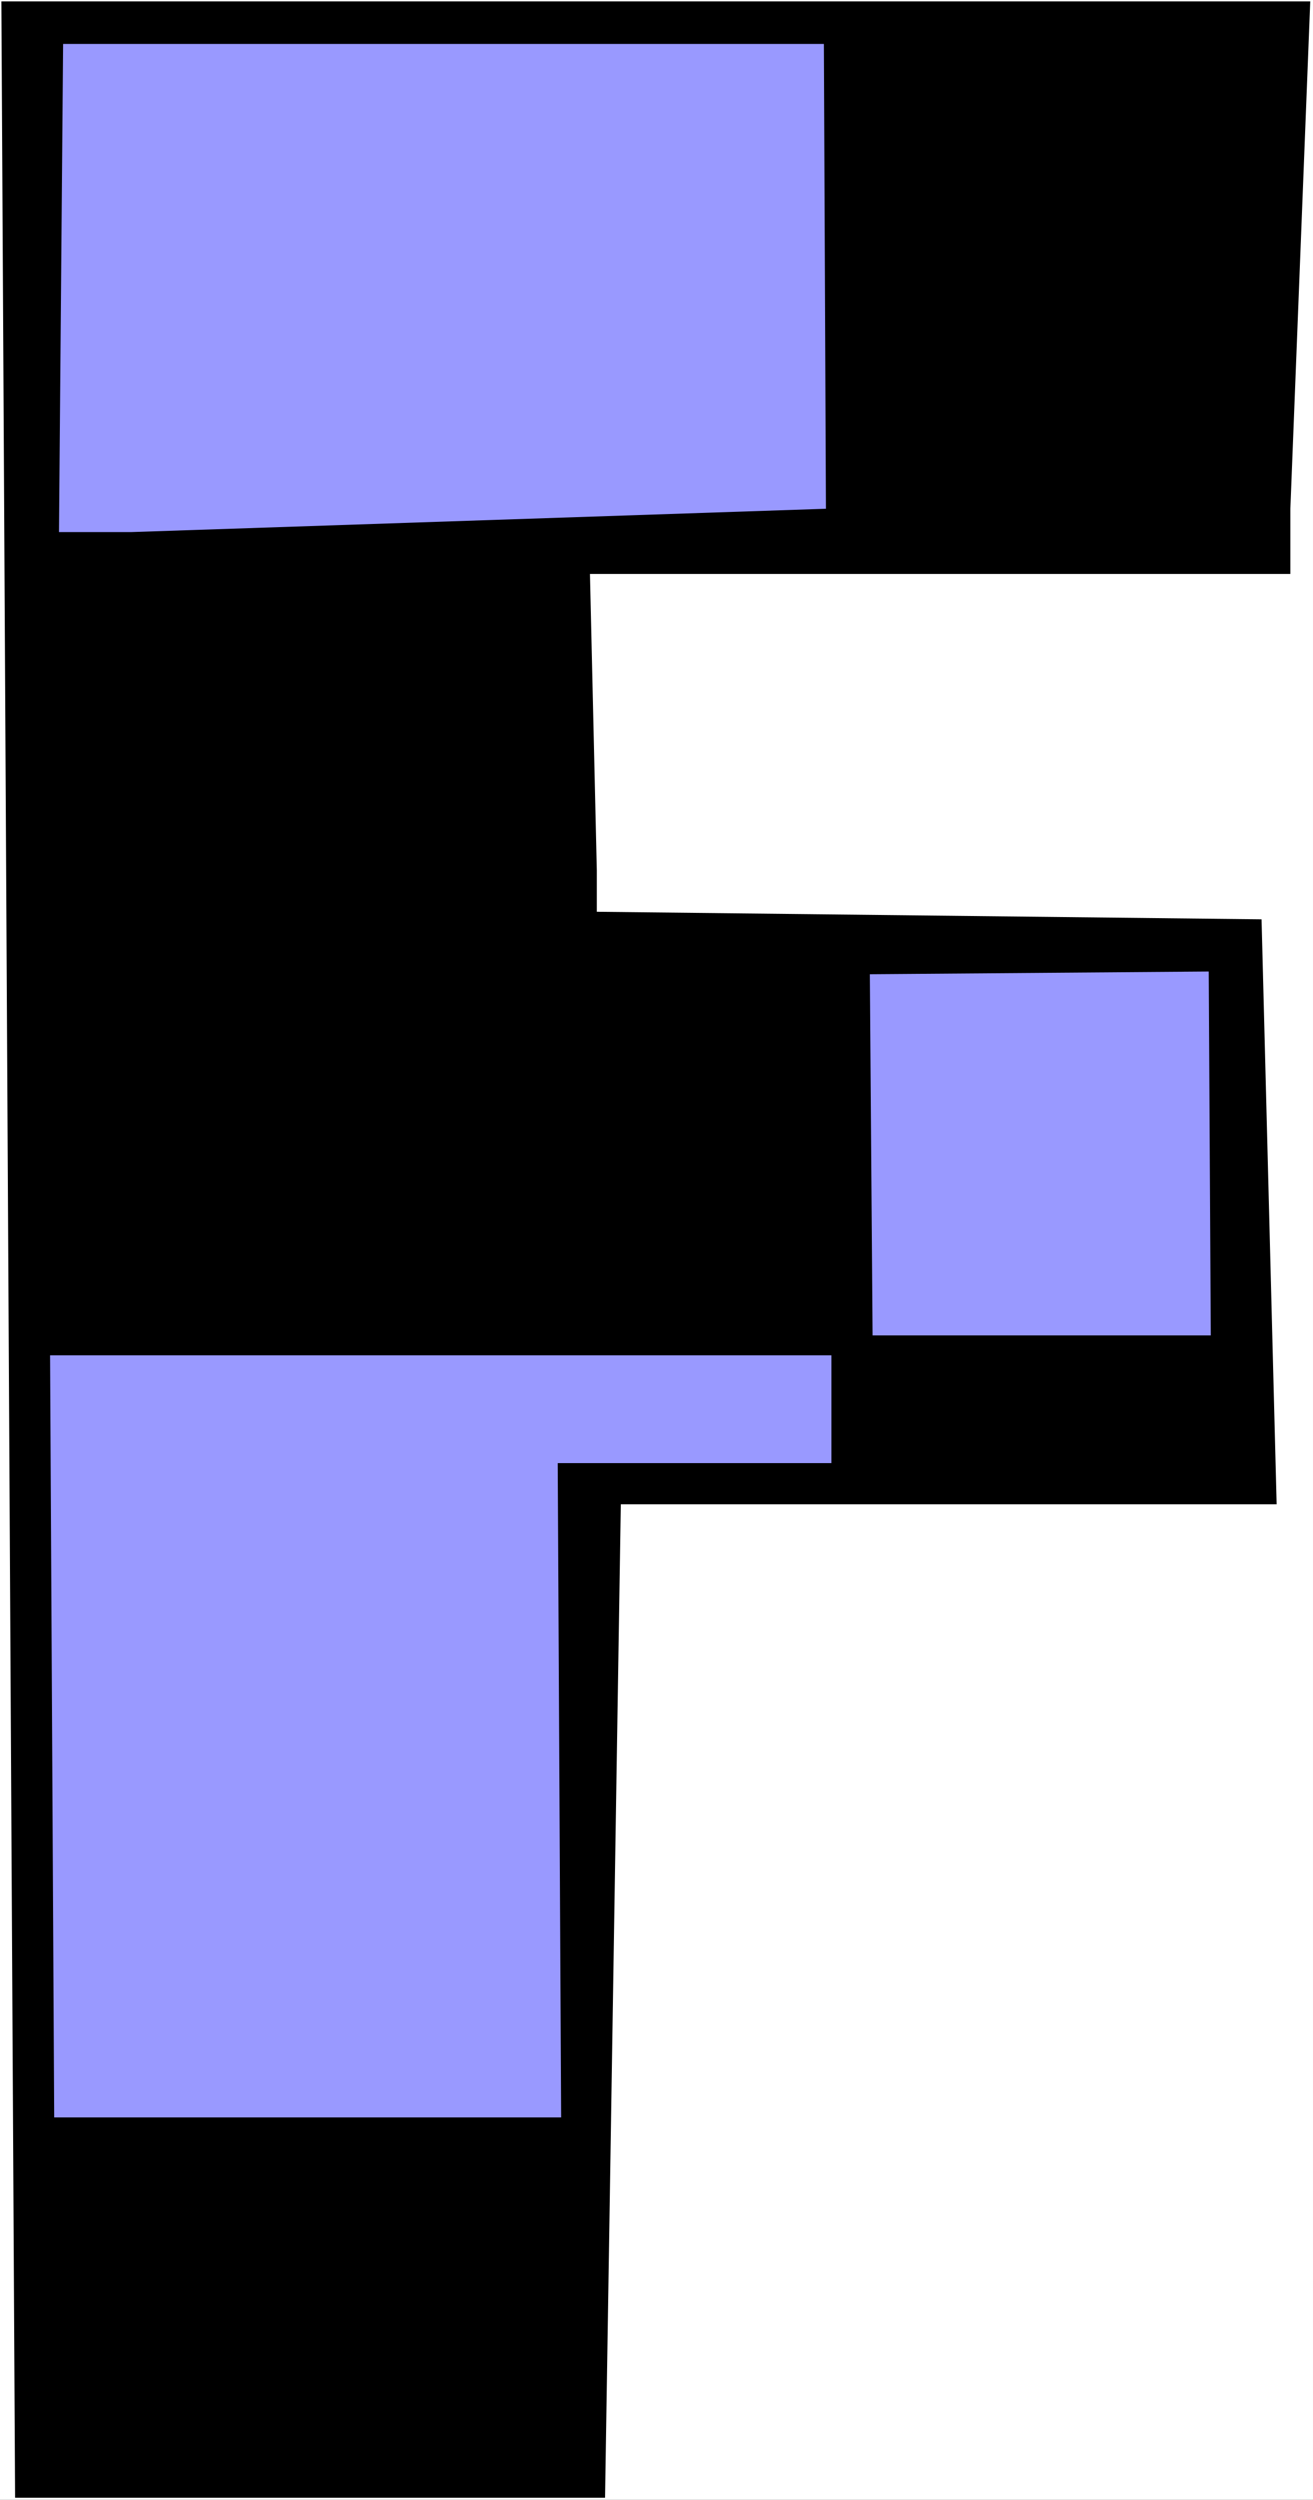
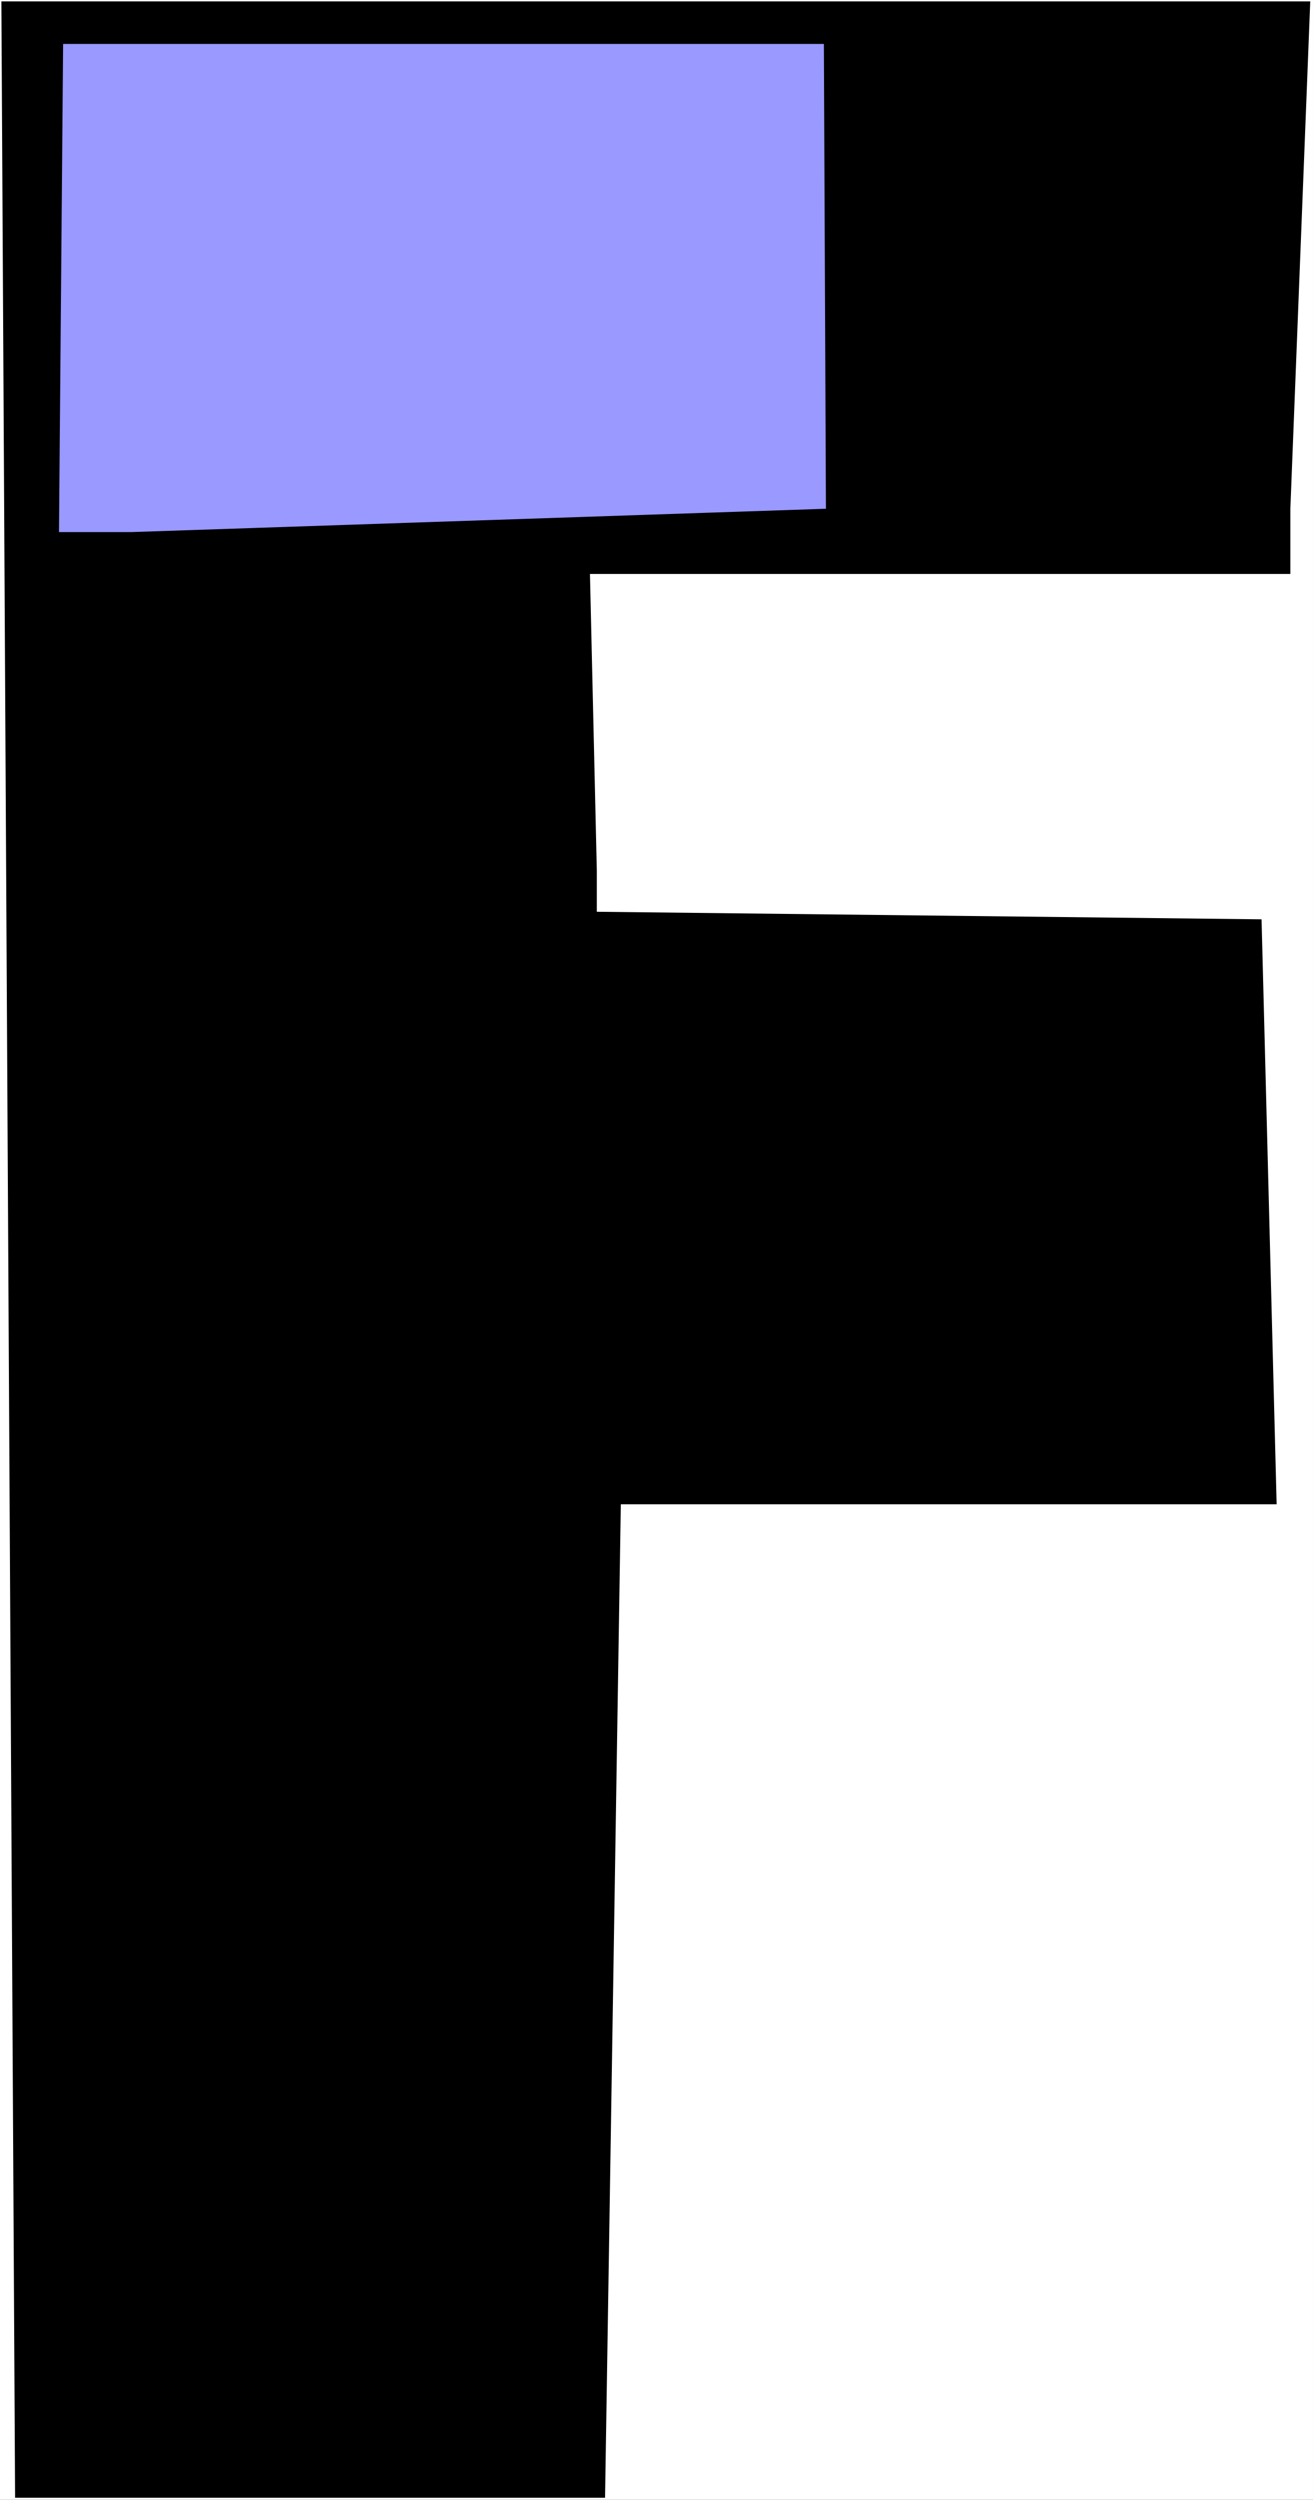
<svg xmlns="http://www.w3.org/2000/svg" xmlns:ns1="http://sodipodi.sourceforge.net/DTD/sodipodi-0.dtd" xmlns:ns2="http://www.inkscape.org/namespaces/inkscape" version="1.0" width="81.816mm" height="155.668mm" id="svg5" ns1:docname="Checkerboard F.wmf">
  <rect width="100%" height="100%" fill="#333333" stroke="none" />
  <ns1:namedview id="namedview5" pagecolor="#ffffff" bordercolor="#000000" borderopacity="0.25" ns2:showpageshadow="2" ns2:pageopacity="0.0" ns2:pagecheckerboard="0" ns2:deskcolor="#d1d1d1" ns2:document-units="mm" />
  <defs id="defs1">
    <pattern id="WMFhbasepattern" patternUnits="userSpaceOnUse" width="6" height="6" x="0" y="0" />
  </defs>
  <path style="fill:#ffffff;fill-opacity:1;fill-rule:evenodd;stroke:none" d="M 0,588.353 H 309.225 V 0 H 0 Z" id="path1" />
  <path style="fill:#000000;fill-opacity:1;fill-rule:evenodd;stroke:none" d="m 303.893,119.739 v 15.351 H 138.941 l 1.616,69.807 v 9.695 l 156.551,1.778 3.554,137.676 H 146.211 l -3.716,233.822 H 3.554 L 0.323,0.323 H 308.578 Z" id="path2" />
  <path style="fill:#9999ff;fill-opacity:1;fill-rule:evenodd;stroke:none" d="m 194.517,119.739 -163.66,5.494 H 13.894 L 14.863,10.342 H 194.033 Z" id="path3" />
-   <path style="fill:#9999ff;fill-opacity:1;fill-rule:evenodd;stroke:none" d="m 285.152,314.295 h -79.649 l -0.646,-84.997 79.81,-0.646 z" id="path4" />
-   <path style="fill:#9999ff;fill-opacity:1;fill-rule:evenodd;stroke:none" d="m 195.81,344.351 h -64.462 l 0.808,153.996 H 12.763 L 11.794,318.981 H 195.81 Z" id="path5" />
</svg>